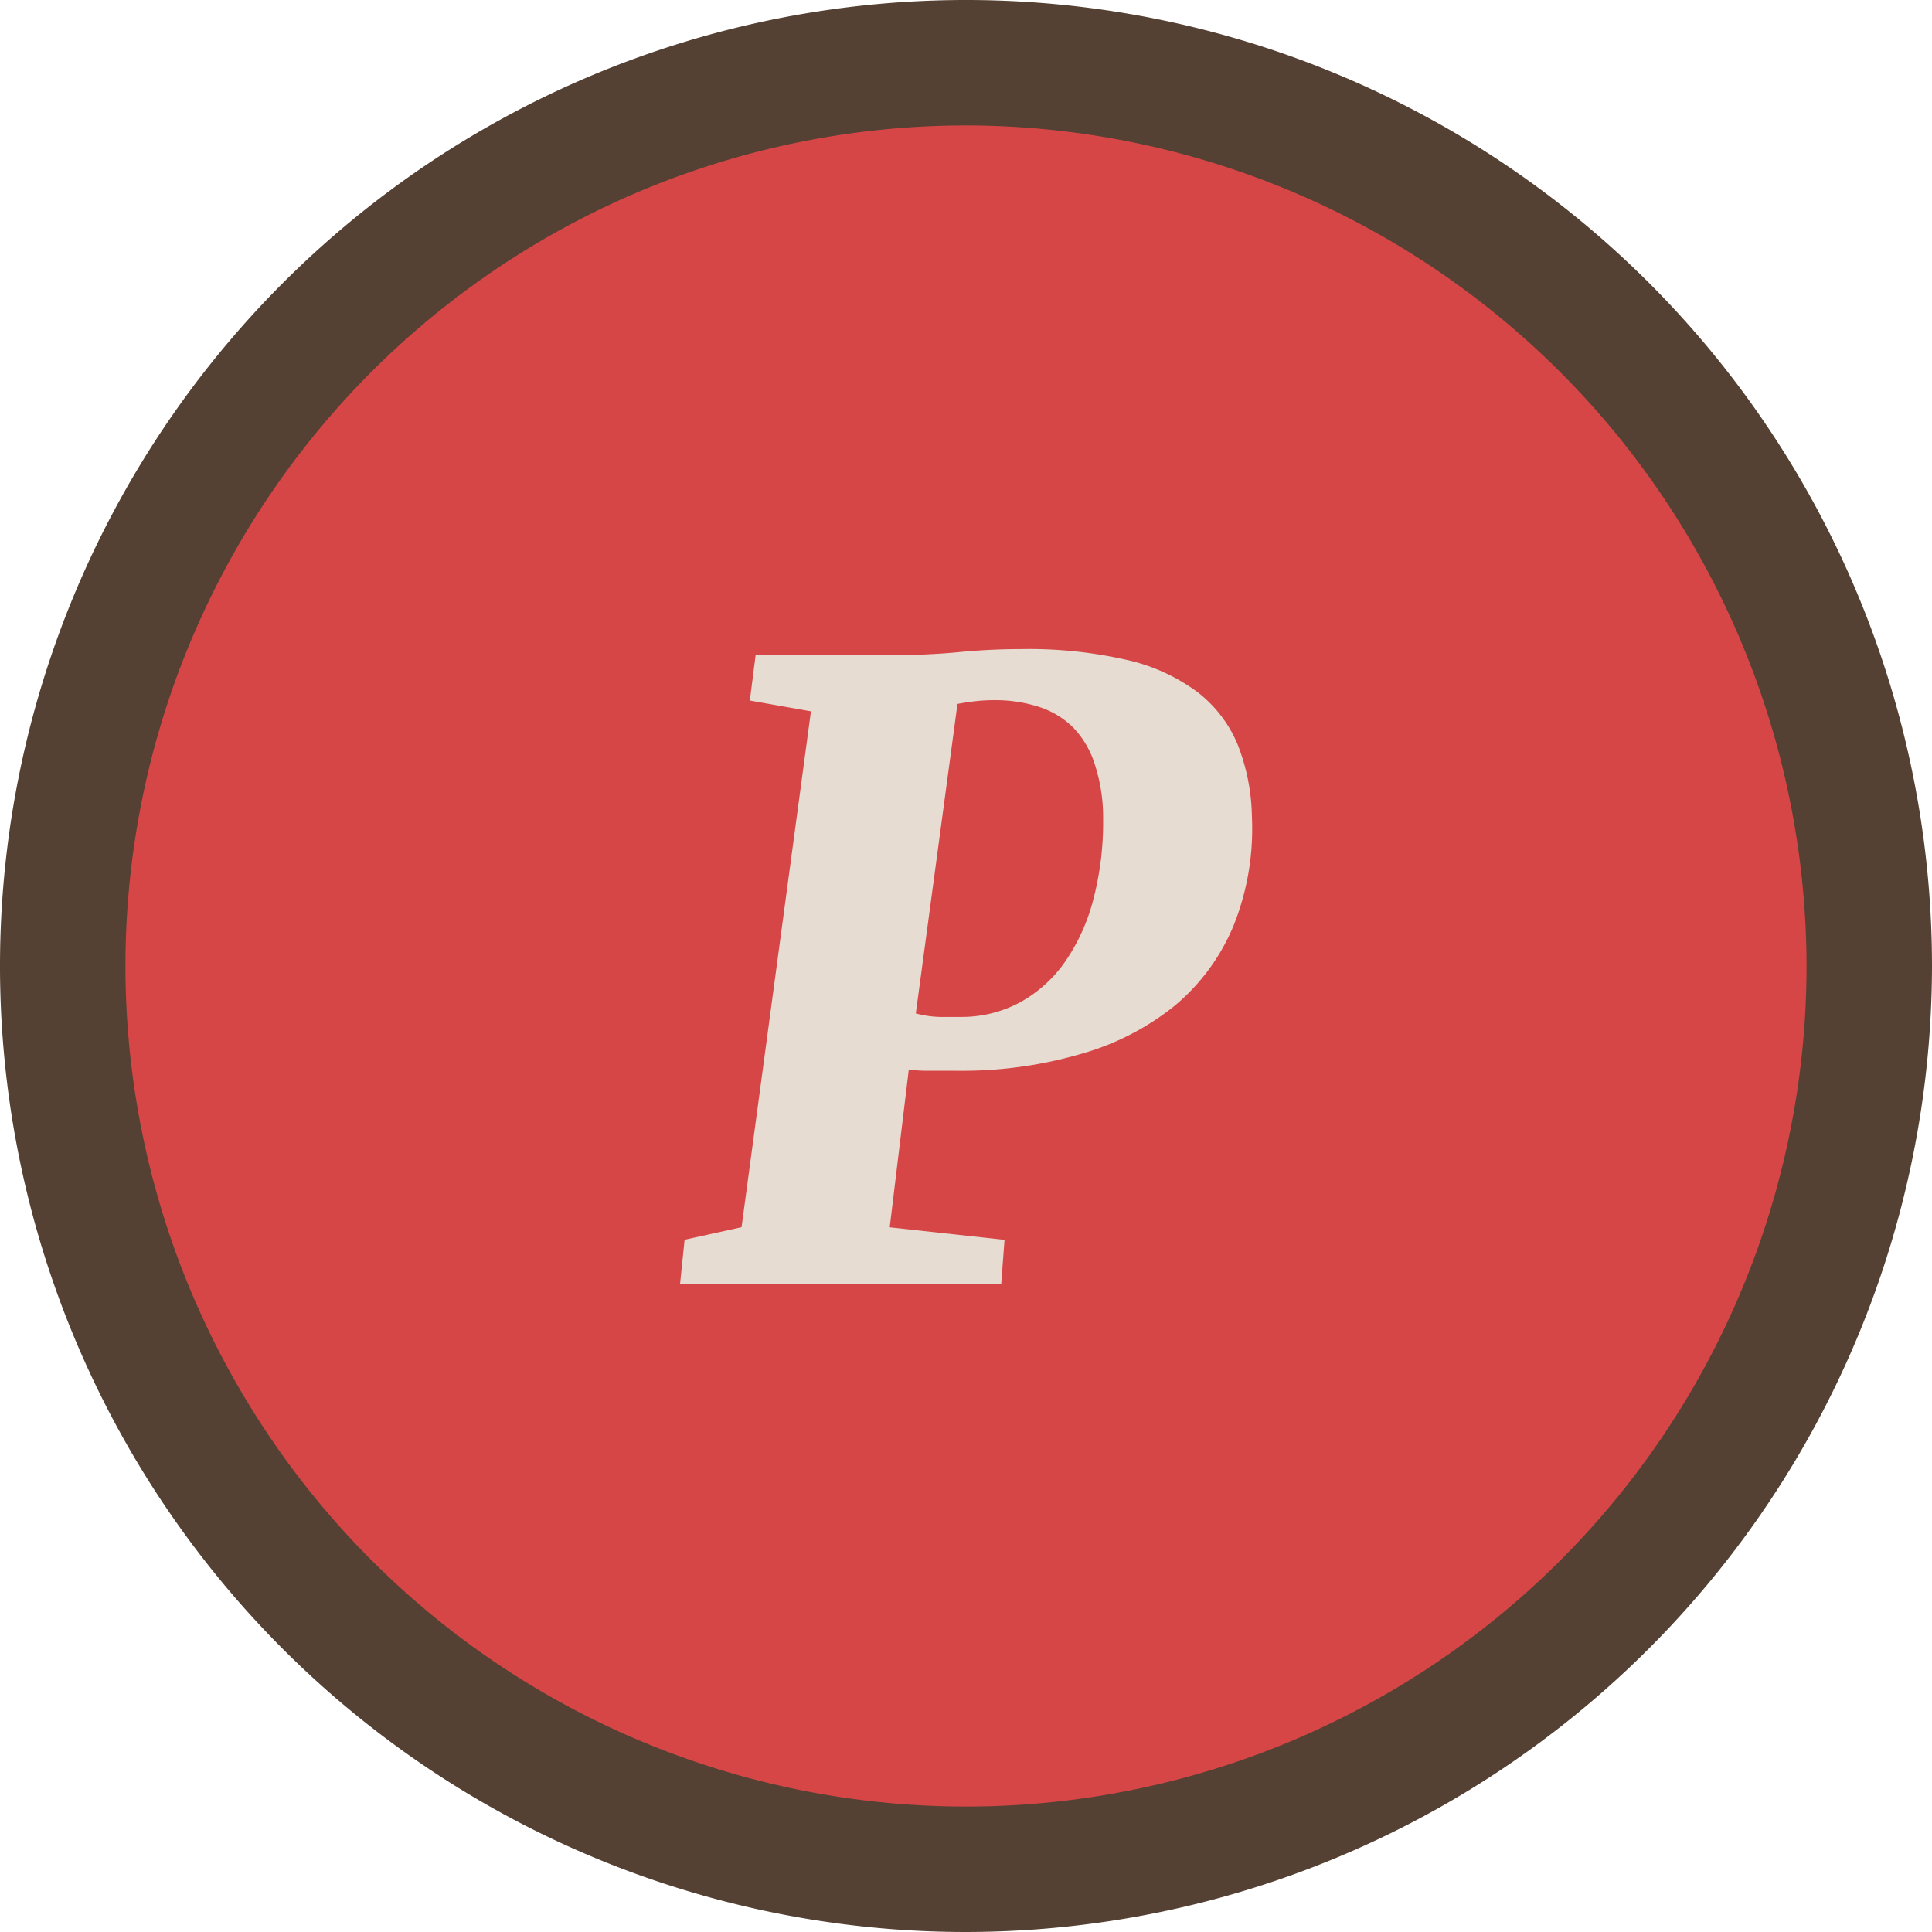
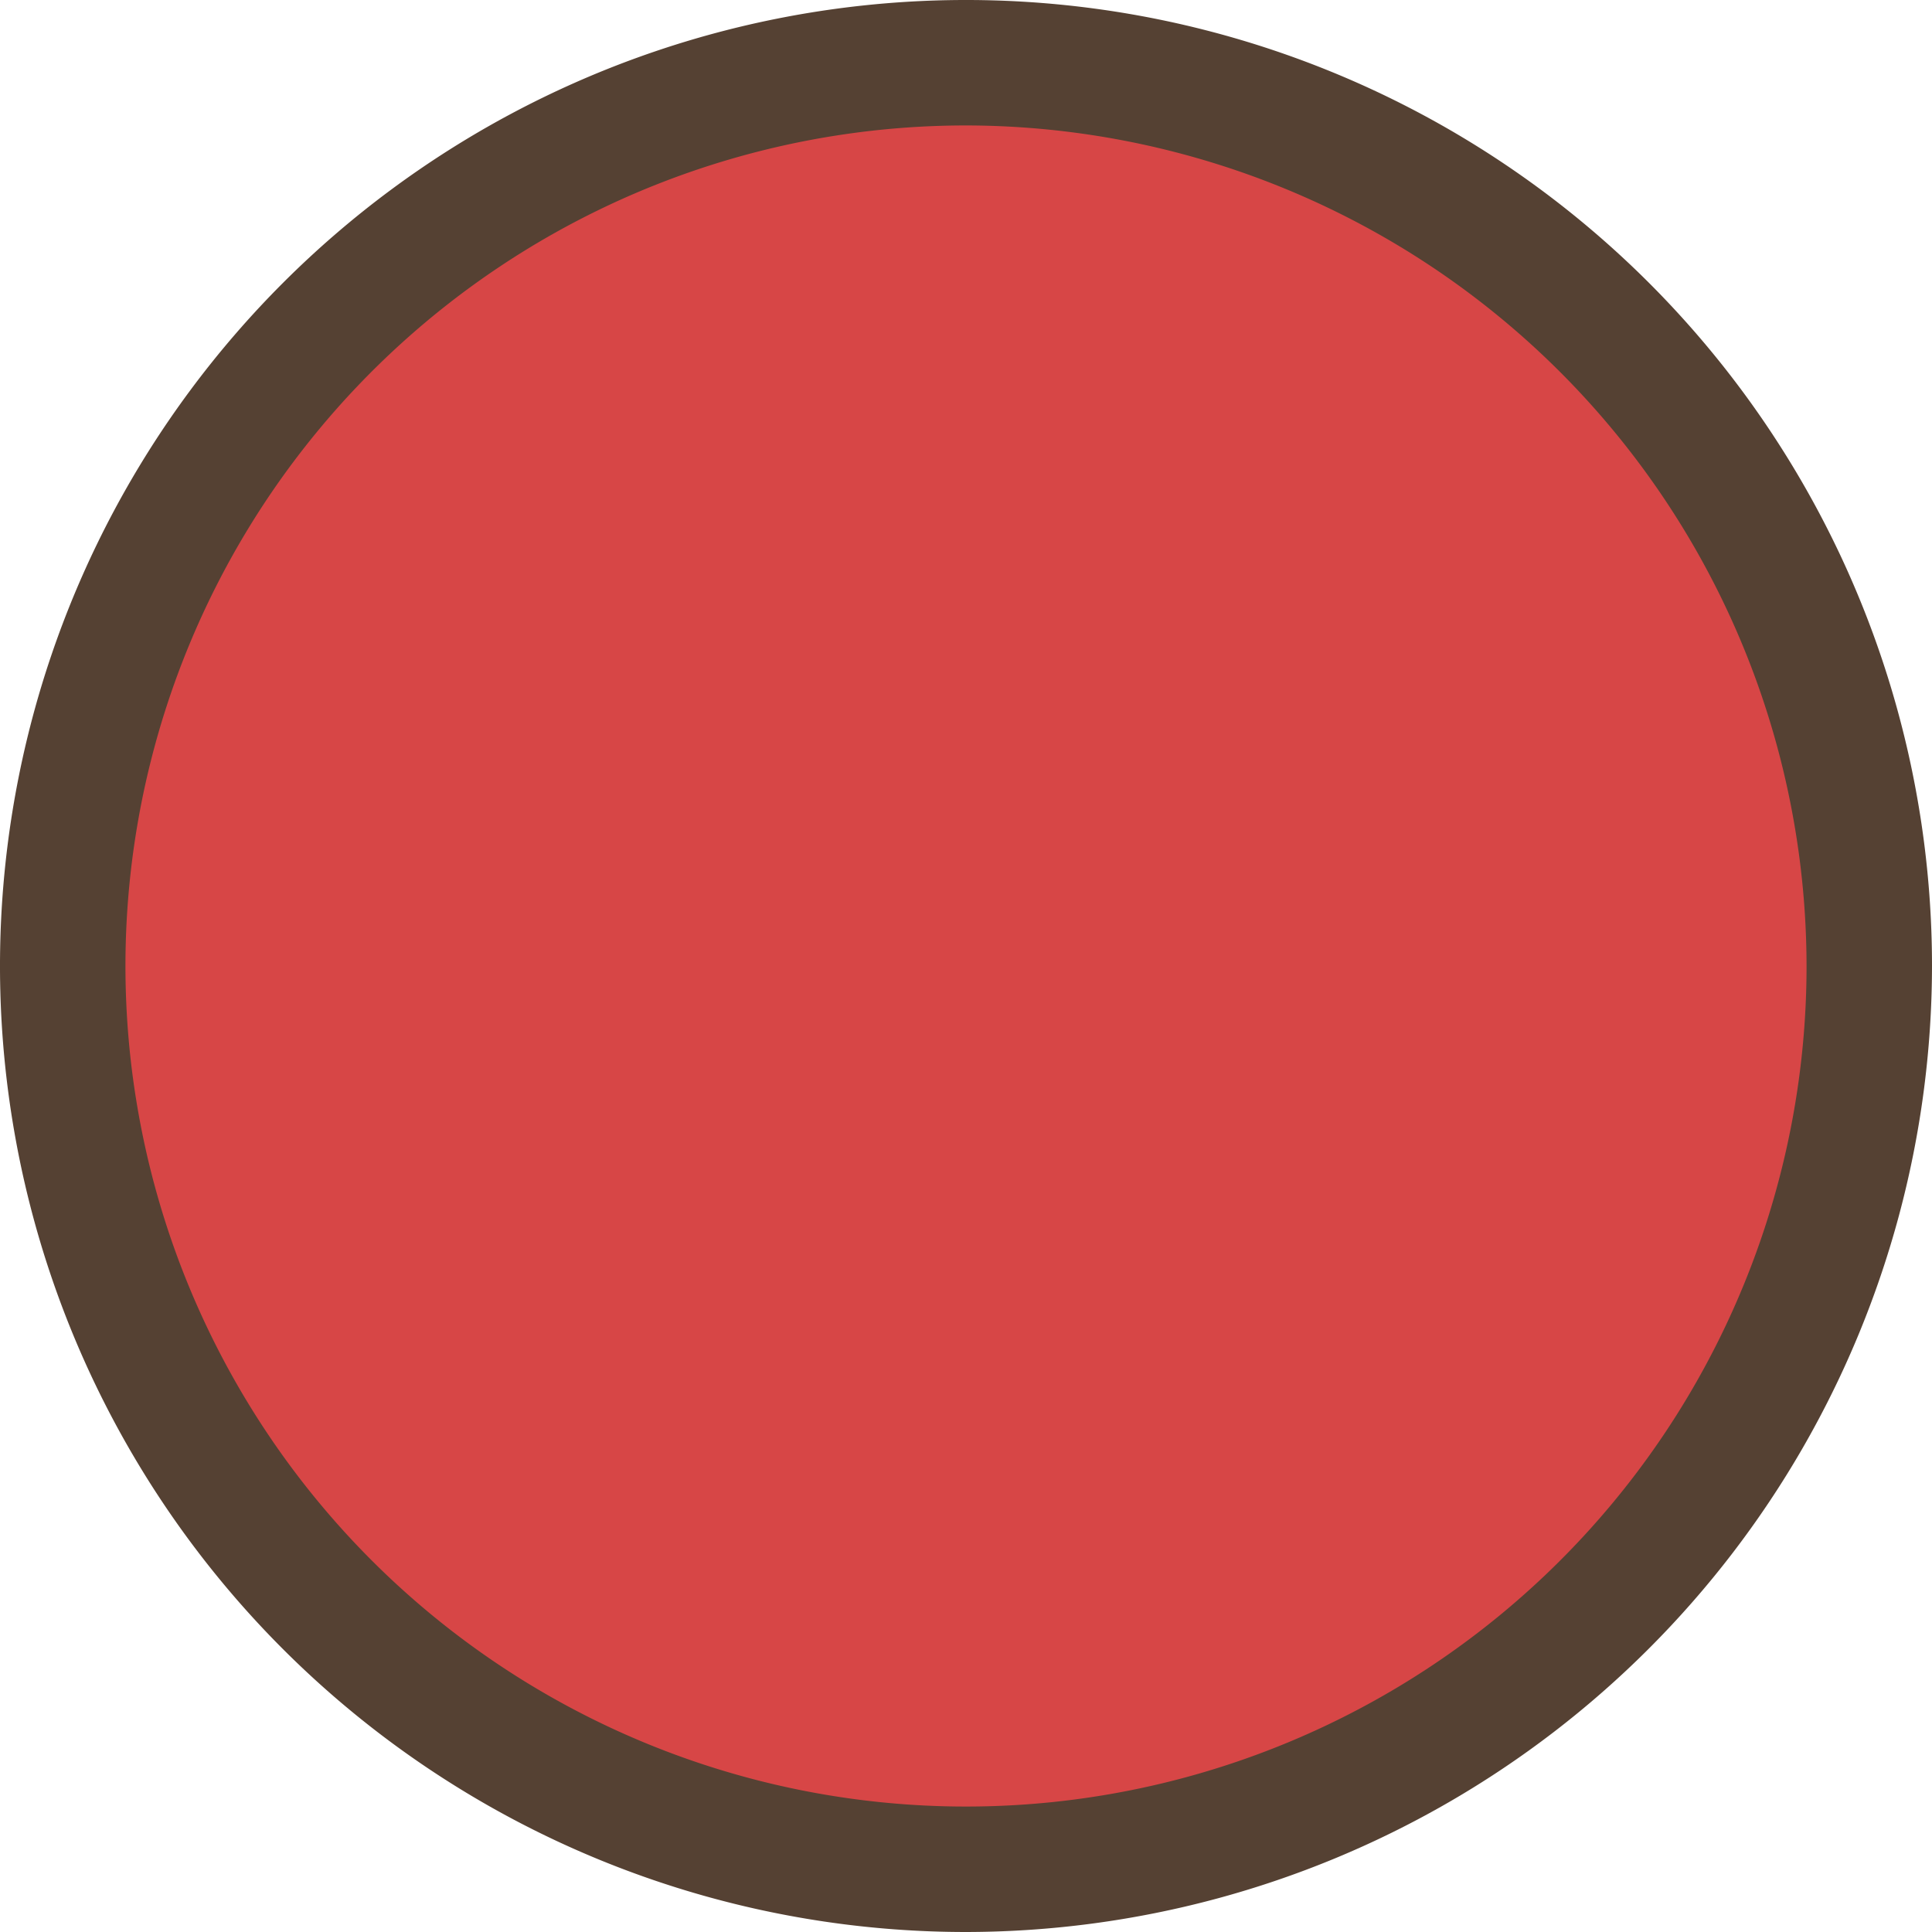
<svg xmlns="http://www.w3.org/2000/svg" id="Layer_1" data-name="Layer 1" viewBox="0 0 154 154">
  <defs>
    <style>.cls-1{fill:#d74646;}.cls-2{fill:#554133;}.cls-3{fill:#e6dcd2;}</style>
  </defs>
  <title>Prompts</title>
  <circle class="cls-1" cx="77" cy="77" r="72" />
  <path class="cls-2" d="M77,154a77,77,0,1,1,77-77A77.09,77.09,0,0,1,77,154ZM77,10a67,67,0,1,0,67,67A67.08,67.08,0,0,0,77,10Z" />
-   <path class="cls-3" d="M54.57,98.82l4.54-1L64.64,56.7l-4.87-.86,0.46-3.62h10.4A56.1,56.1,0,0,0,76.24,52a51.46,51.46,0,0,1,5.15-.26,35.11,35.11,0,0,1,8.46.87,14.86,14.86,0,0,1,5.63,2.58,10.2,10.2,0,0,1,3.19,4.2,16.37,16.37,0,0,1,1.12,5.74,20.72,20.72,0,0,1-1.45,8.62,16.6,16.6,0,0,1-4.66,6.38A20.92,20.92,0,0,1,86.19,84a33.79,33.79,0,0,1-9.9,1.35q-1.51,0-2.35,0t-1.5-.1L70.92,97.83l9.15,1-0.26,3.49H54.21ZM73,80.78a8.32,8.32,0,0,0,1.93.28q0.9,0,1.69,0a9.88,9.88,0,0,0,4.72-1.18,10.64,10.64,0,0,0,3.55-3.21,15.5,15.5,0,0,0,2.25-4.94,24.18,24.18,0,0,0,.79-6.4A13.69,13.69,0,0,0,87.29,61,7.44,7.44,0,0,0,85.55,58a6.81,6.81,0,0,0-2.75-1.66,11.41,11.41,0,0,0-3.55-.53q-0.69,0-1.38.07t-1.55.23Z" />
</svg>